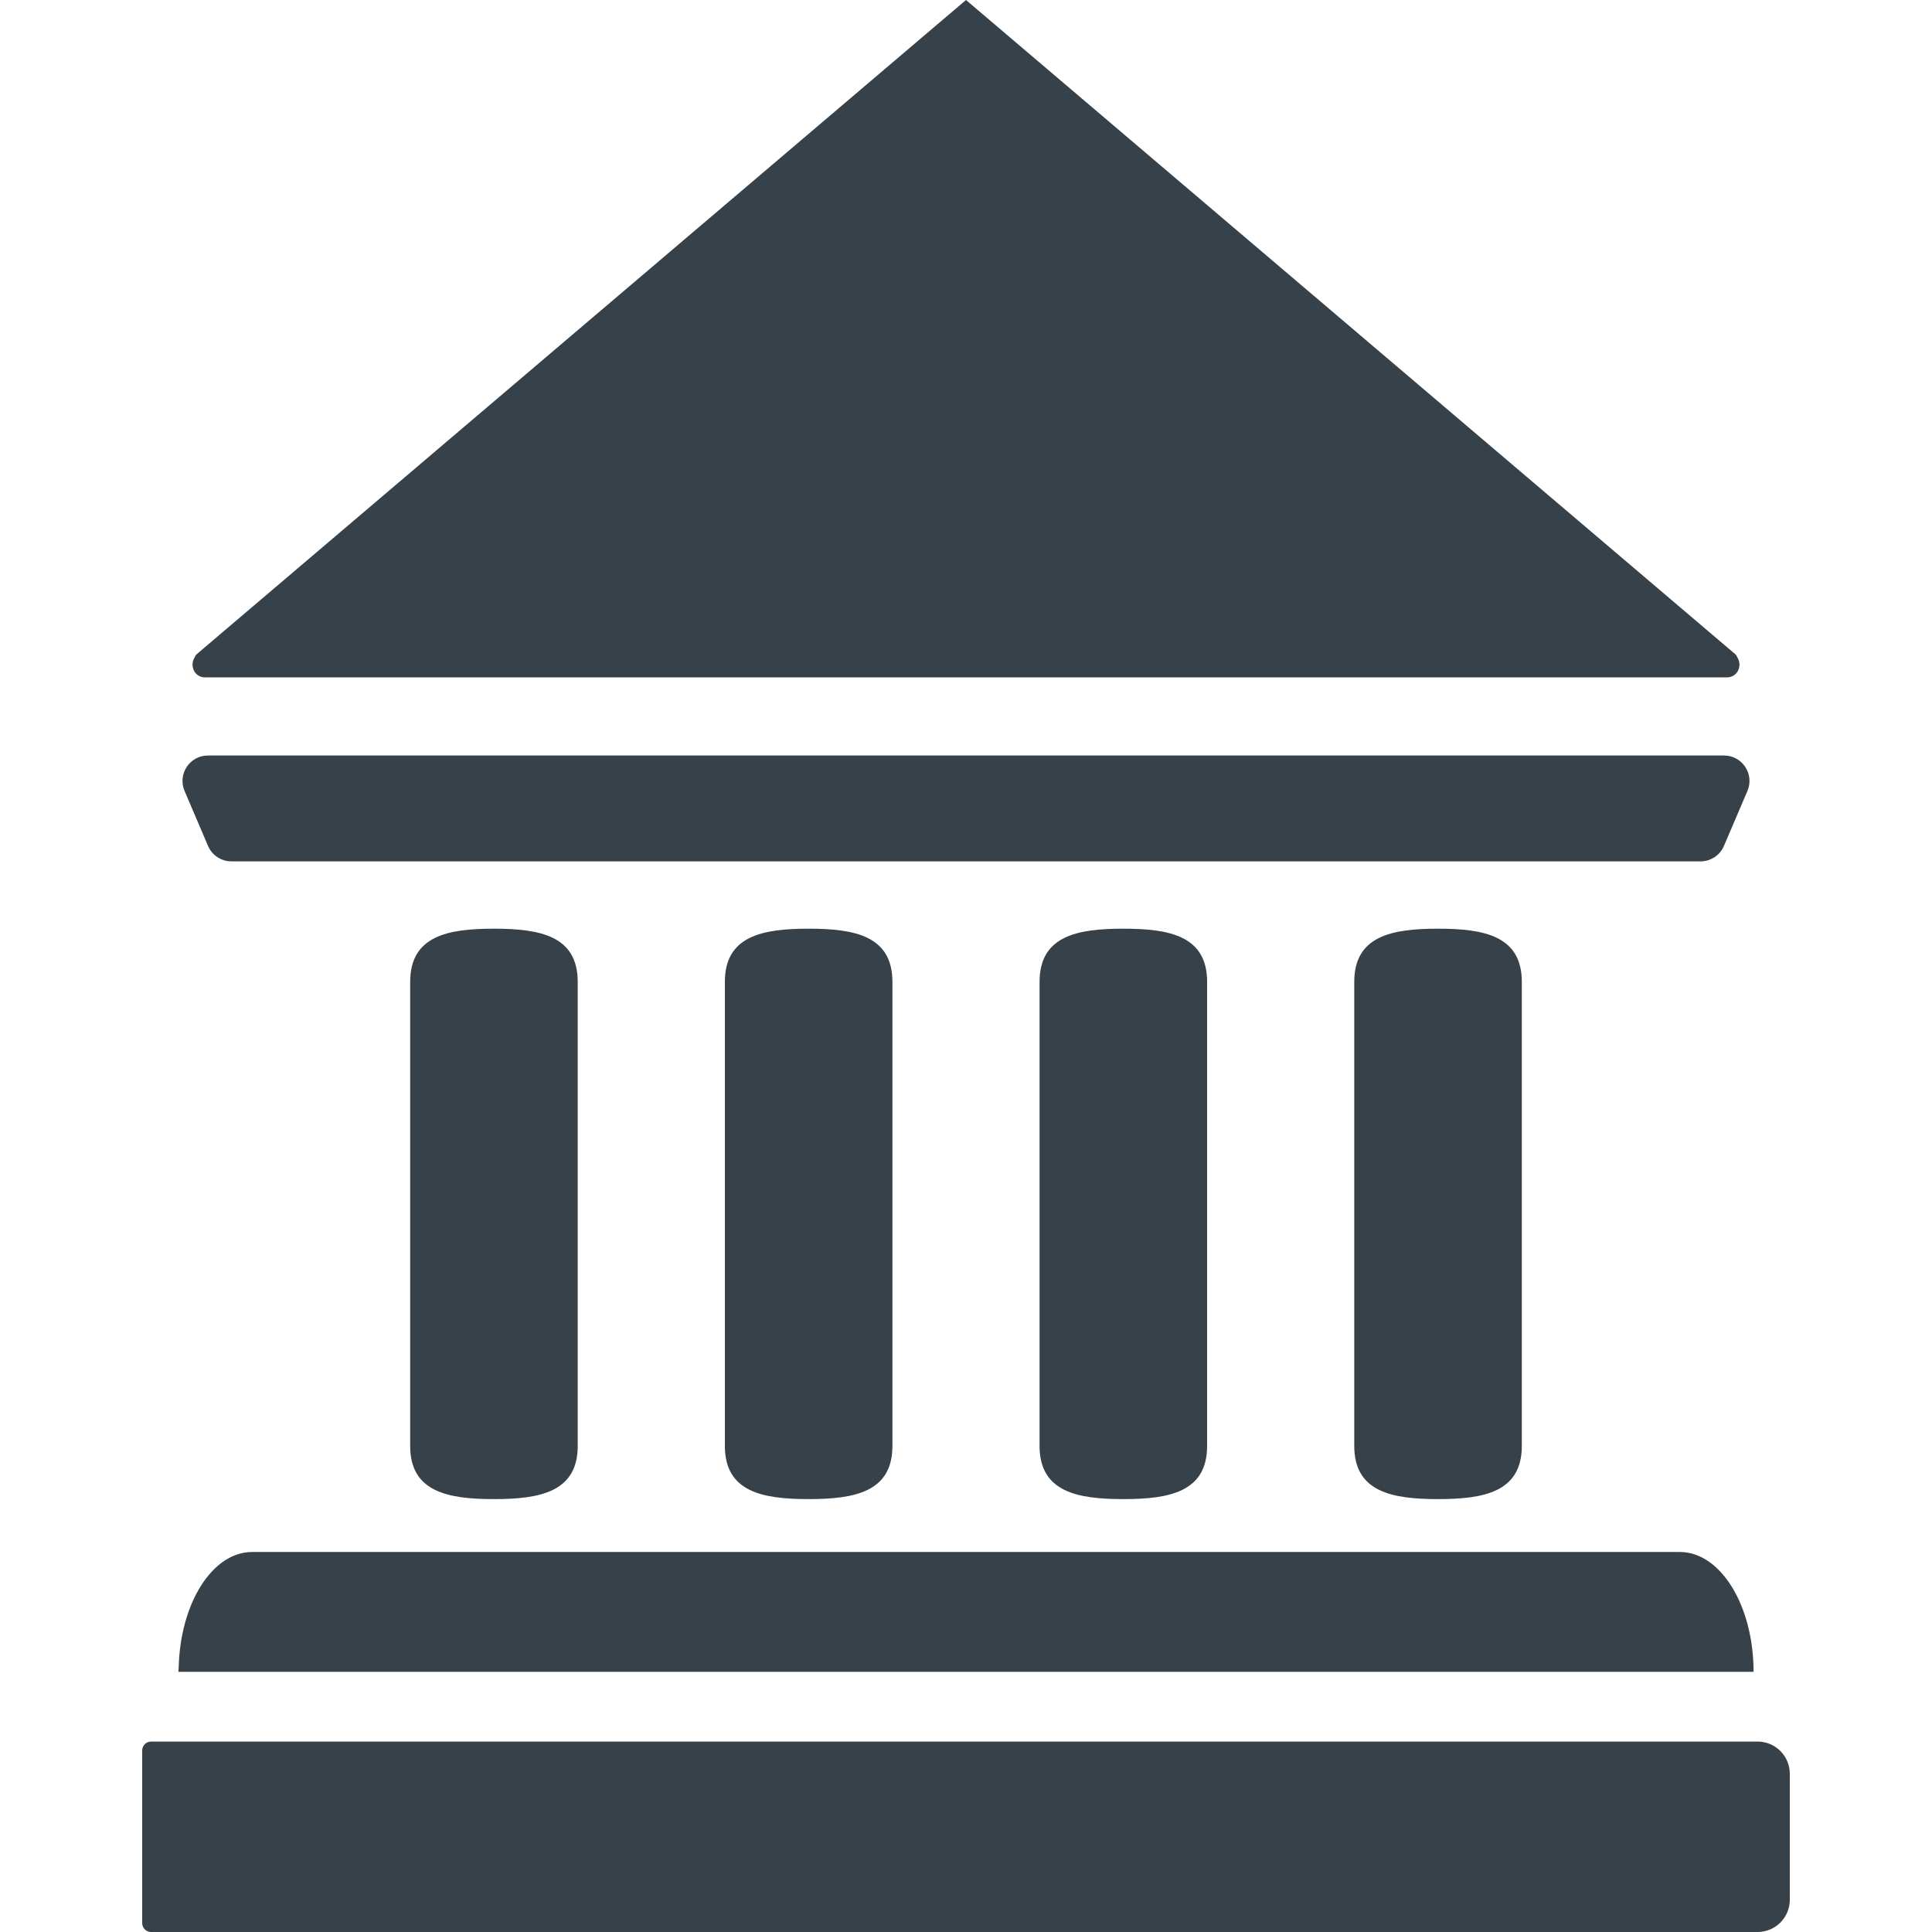
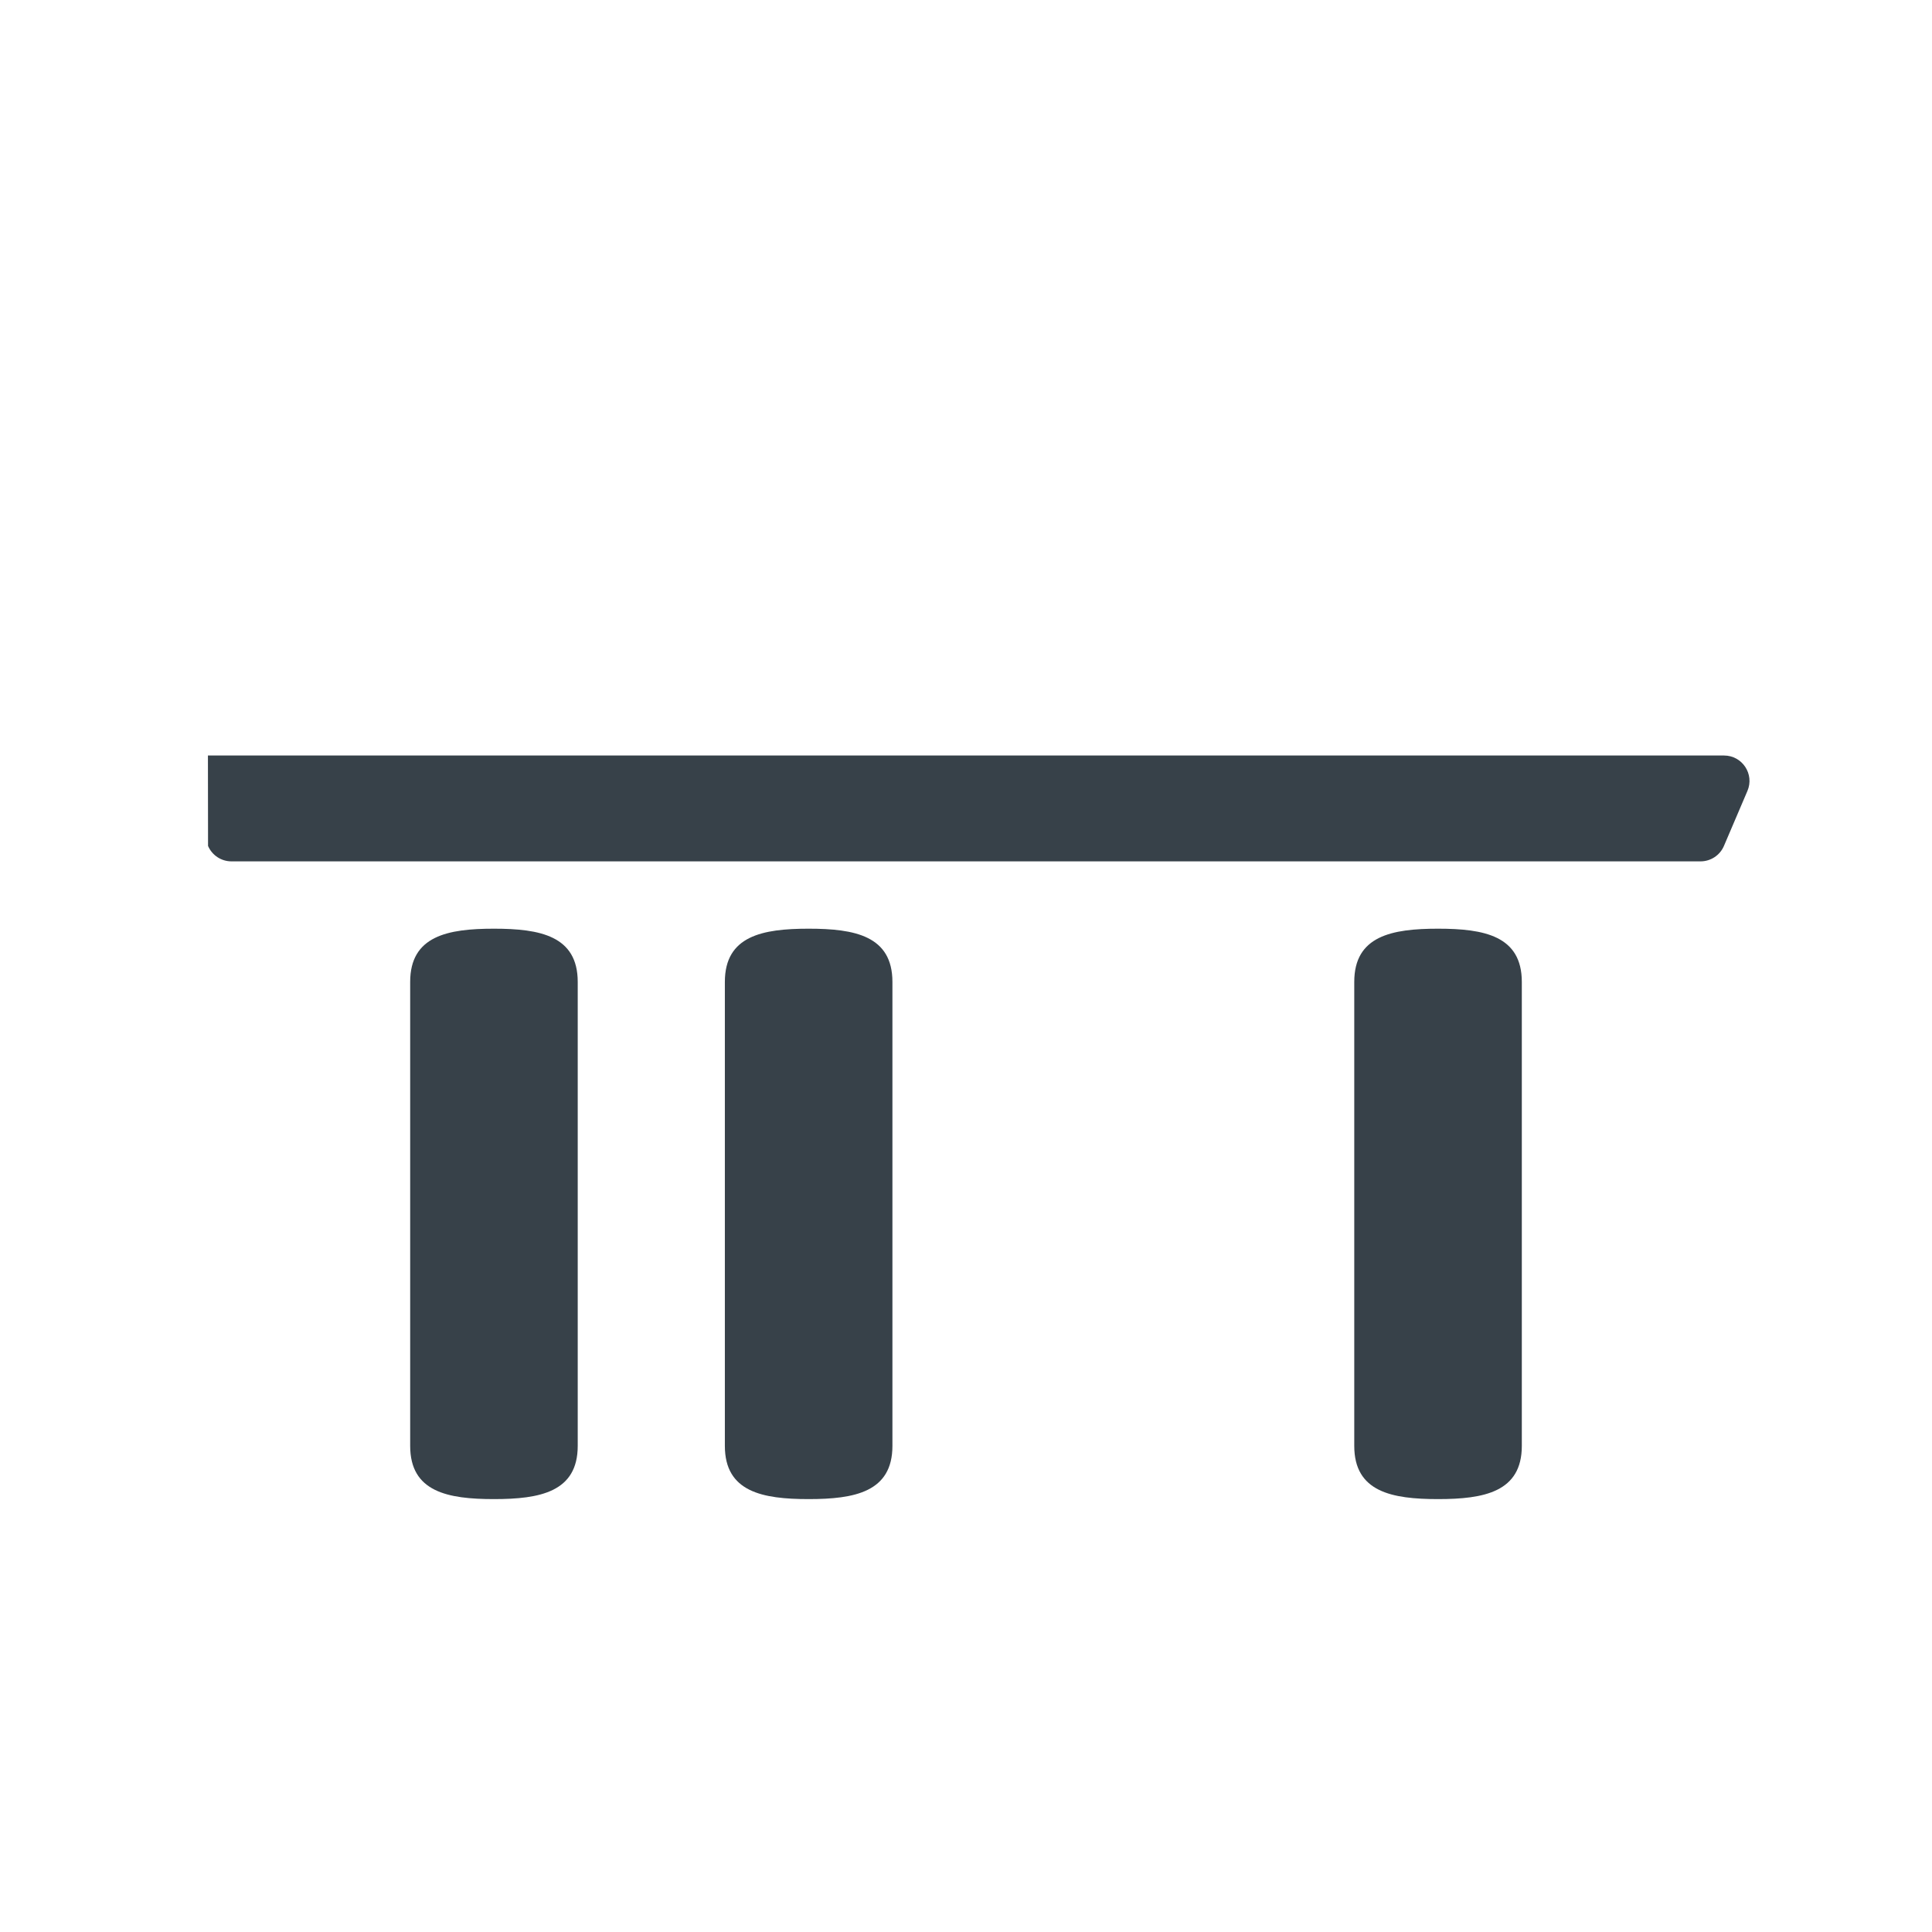
<svg xmlns="http://www.w3.org/2000/svg" version="1.1" id="_x31_0" x="0px" y="0px" viewBox="0 0 512 512" style="enable-background:new 0 0 512 512;" xml:space="preserve">
  <style type="text/css">
	.st0{fill:#374149;}
</style>
  <g>
-     <path class="st0" d="M54.373,179.516h403.25c2.758,0,4.082-2.875,2.942-5.039c-0.032-0.059-0.074-0.118-0.11-0.176   c-0.188-0.313-0.266-0.66-0.574-0.922L255.998,0L52.115,173.379c-0.309,0.262-0.383,0.609-0.574,0.922   c-0.035,0.058-0.074,0.117-0.106,0.176C50.295,176.641,51.615,179.516,54.373,179.516z" />
-     <path class="st0" d="M55.134,224.18c1.063,2.48,3.5,4.09,6.196,4.09h389.335c2.699,0,5.137-1.61,6.196-4.09l6.226-14.574   c1.898-4.446-1.363-9.387-6.195-9.387H55.103c-4.832,0-8.094,4.942-6.195,9.387L55.134,224.18z" />
-     <path class="st0" d="M464.717,443.054c0-17.538-8.742-31.758-19.523-31.758H66.802c-10.511,0-19.023,13.551-19.441,30.485   c-0.012,0.378-0.074,0.734-0.078,1.113h0.008c0,0.055-0.008,0.106-0.008,0.16H464.717z" />
-     <path class="st0" d="M465.767,461.531H40.045c-1.305,0-2.363,1.058-2.363,2.363v45.742c0,1.305,1.058,2.363,2.363,2.363h425.722   c4.723,0,8.551-3.824,8.551-8.55v-33.367C474.318,465.359,470.49,461.531,465.767,461.531z" />
+     <path class="st0" d="M55.134,224.18c1.063,2.48,3.5,4.09,6.196,4.09h389.335c2.699,0,5.137-1.61,6.196-4.09l6.226-14.574   c1.898-4.446-1.363-9.387-6.195-9.387H55.103L55.134,224.18z" />
    <path class="st0" d="M108.701,260.218v122.954c0,12.214,9.989,14.106,22.199,14.106c12.211,0,22.203-1.891,22.203-14.106V260.218   c0-12.214-9.992-14.105-22.203-14.105C118.69,246.114,108.701,248.004,108.701,260.218z" />
    <path class="st0" d="M192.096,260.218v122.954c0,12.214,9.992,14.106,22.202,14.106c12.211,0,22.203-1.891,22.203-14.106V260.218   c0-12.214-9.992-14.105-22.203-14.105C202.088,246.114,192.096,248.004,192.096,260.218z" />
-     <path class="st0" d="M275.494,260.218v122.954c0,12.214,9.992,14.106,22.203,14.106c12.21,0,22.202-1.891,22.202-14.106V260.218   c0-12.214-9.992-14.105-22.202-14.105C285.486,246.114,275.494,248.004,275.494,260.218z" />
    <path class="st0" d="M358.893,260.218v122.954c0,12.214,9.992,14.106,22.203,14.106c12.21,0,22.202-1.891,22.202-14.106V260.218   c0-12.214-9.992-14.105-22.202-14.105C368.885,246.114,358.893,248.004,358.893,260.218z" />
  </g>
</svg>